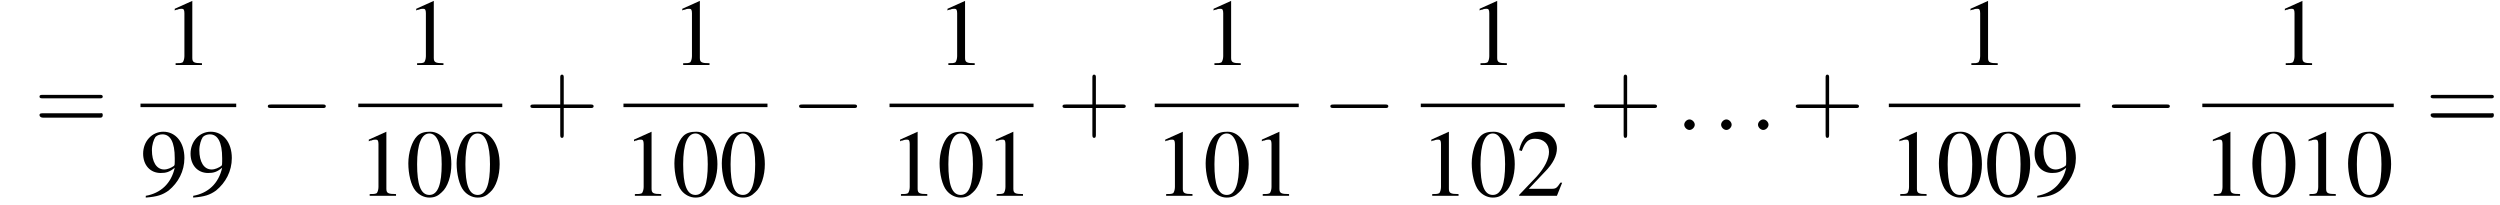
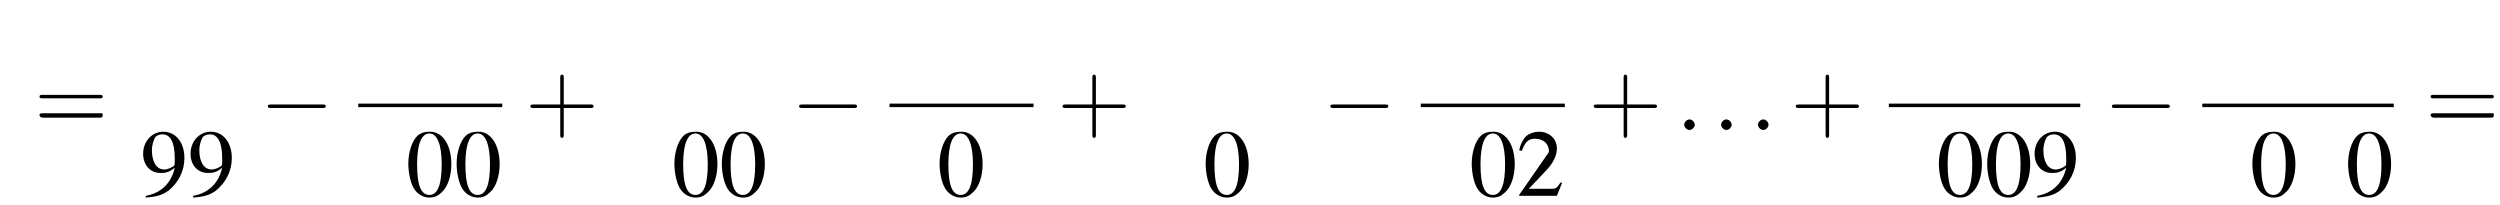
<svg xmlns="http://www.w3.org/2000/svg" xmlns:xlink="http://www.w3.org/1999/xlink" height="23.3pt" version="1.1" viewBox="94.3 80.6 284.7 23.3" width="284.7pt">
  <defs>
    <path d="M7.2 -2.5C7.3 -2.5 7.5 -2.5 7.5 -2.7S7.3 -2.9 7.2 -2.9H1.3C1.1 -2.9 0.9 -2.9 0.9 -2.7S1.1 -2.5 1.3 -2.5H7.2Z" id="g1-0" />
    <path d="M2.8 -7.3C2.2 -7.3 1.7 -7.2 1.3 -6.8C0.7 -6.2 0.3 -4.9 0.3 -3.7C0.3 -2.5 0.6 -1.2 1.1 -0.6C1.5 -0.1 2.1 0.2 2.7 0.2C3.3 0.2 3.7 0 4.1 -0.4C4.8 -1 5.2 -2.3 5.2 -3.6C5.2 -5.8 4.2 -7.3 2.8 -7.3ZM2.7 -7.1C3.6 -7.1 4.1 -5.8 4.1 -3.6S3.7 -0.1 2.7 -0.1S1.3 -1.3 1.3 -3.6C1.3 -5.9 1.8 -7.1 2.7 -7.1Z" id="g3-48" />
-     <path d="M3.2 -7.3L1.2 -6.4V-6.2C1.3 -6.3 1.5 -6.3 1.5 -6.3C1.7 -6.4 1.9 -6.4 2 -6.4C2.2 -6.4 2.3 -6.3 2.3 -5.9V-1C2.3 -0.7 2.2 -0.4 2.1 -0.3C1.9 -0.2 1.7 -0.2 1.3 -0.2V0H4.3V-0.2C3.4 -0.2 3.2 -0.3 3.2 -0.8V-7.3L3.2 -7.3Z" id="g3-49" />
-     <path d="M5.2 -1.5L5 -1.5C4.6 -0.9 4.5 -0.8 4 -0.8H1.4L3.2 -2.7C4.2 -3.7 4.6 -4.6 4.6 -5.4C4.6 -6.5 3.7 -7.3 2.6 -7.3C2 -7.3 1.4 -7.1 1 -6.7C0.7 -6.3 0.5 -6 0.3 -5.2L0.6 -5.1C1 -6.2 1.4 -6.5 2.1 -6.5C3.1 -6.5 3.7 -5.9 3.7 -5C3.7 -4.2 3.2 -3.2 2.3 -2.2L0.3 -0.1V0H4.6L5.2 -1.5Z" id="g3-50" />
+     <path d="M5.2 -1.5L5 -1.5C4.6 -0.9 4.5 -0.8 4 -0.8H1.4L3.2 -2.7C4.2 -3.7 4.6 -4.6 4.6 -5.4C4.6 -6.5 3.7 -7.3 2.6 -7.3C2 -7.3 1.4 -7.1 1 -6.7C0.7 -6.3 0.5 -6 0.3 -5.2L0.6 -5.1C1 -6.2 1.4 -6.5 2.1 -6.5C3.1 -6.5 3.7 -5.9 3.7 -5L0.3 -0.1V0H4.6L5.2 -1.5Z" id="g3-50" />
    <path d="M0.6 0.2C1.9 0.1 2.5 -0.1 3.2 -0.6C4.3 -1.5 5 -2.8 5 -4.3C5 -6.1 4 -7.3 2.6 -7.3C1.3 -7.3 0.3 -6.2 0.3 -4.8C0.3 -3.5 1.1 -2.6 2.3 -2.6C2.9 -2.6 3.3 -2.7 3.9 -3.2C3.5 -1.4 2.3 -0.3 0.6 0L0.6 0.2ZM3.9 -3.9C3.9 -3.6 3.9 -3.5 3.8 -3.4C3.5 -3.2 3.1 -3 2.7 -3C1.8 -3 1.3 -3.9 1.3 -5.2C1.3 -5.8 1.5 -6.4 1.7 -6.7C1.9 -6.9 2.2 -7 2.5 -7C3.4 -7 3.9 -6.1 3.9 -4.3V-3.9Z" id="g3-57" />
    <use id="g11-48" xlink:href="#g3-48" />
    <use id="g11-49" xlink:href="#g3-49" />
    <use id="g11-50" xlink:href="#g3-50" />
    <use id="g11-57" xlink:href="#g3-57" />
    <path d="M4.4 -2.5H7.5C7.6 -2.5 7.8 -2.5 7.8 -2.7S7.6 -2.9 7.5 -2.9H4.4V-6C4.4 -6.1 4.4 -6.3 4.2 -6.3S4 -6.1 4 -6V-2.9H1C0.8 -2.9 0.6 -2.9 0.6 -2.7S0.8 -2.5 1 -2.5H4V0.5C4 0.7 4 0.9 4.2 0.9S4.4 0.7 4.4 0.5V-2.5Z" id="g12-43" />
    <path d="M7.5 -3.6C7.6 -3.6 7.8 -3.6 7.8 -3.8S7.6 -4 7.5 -4H1C0.8 -4 0.6 -4 0.6 -3.8S0.8 -3.6 1 -3.6H7.5ZM7.5 -1.4C7.6 -1.4 7.8 -1.4 7.8 -1.7S7.6 -1.9 7.5 -1.9H1C0.8 -1.9 0.6 -1.9 0.6 -1.7S0.8 -1.4 1 -1.4H7.5Z" id="g12-61" />
    <path d="M2.1 -0.6C2.1 -0.9 1.8 -1.2 1.5 -1.2S0.9 -0.9 0.9 -0.6S1.2 0 1.5 0S2.1 -0.3 2.1 -0.6Z" id="g7-58" />
  </defs>
  <g id="page1">
    <use x="98.2" xlink:href="#g12-61" y="95.4" />
    <use x="113" xlink:href="#g11-49" y="88" />
-     <rect height="0.4" width="10.9" x="110.3" y="92.4" />
    <use x="110.3" xlink:href="#g11-57" y="102.9" />
    <use x="115.7" xlink:href="#g11-57" y="102.9" />
    <use x="123.9" xlink:href="#g1-0" y="95.4" />
    <use x="140.5" xlink:href="#g11-49" y="88" />
    <rect height="0.4" width="16.4" x="135.1" y="92.4" />
    <use x="135.1" xlink:href="#g11-49" y="102.9" />
    <use x="140.5" xlink:href="#g11-48" y="102.9" />
    <use x="146" xlink:href="#g11-48" y="102.9" />
    <use x="154.1" xlink:href="#g12-43" y="95.4" />
    <use x="170.8" xlink:href="#g11-49" y="88" />
-     <rect height="0.4" width="16.4" x="165.3" y="92.4" />
    <use x="165.3" xlink:href="#g11-49" y="102.9" />
    <use x="170.8" xlink:href="#g11-48" y="102.9" />
    <use x="176.2" xlink:href="#g11-48" y="102.9" />
    <use x="184.4" xlink:href="#g1-0" y="95.4" />
    <use x="201" xlink:href="#g11-49" y="88" />
    <rect height="0.4" width="16.4" x="195.6" y="92.4" />
    <use x="195.6" xlink:href="#g11-49" y="102.9" />
    <use x="201" xlink:href="#g11-48" y="102.9" />
    <use x="206.5" xlink:href="#g11-49" y="102.9" />
    <use x="214.7" xlink:href="#g12-43" y="95.4" />
    <use x="231.3" xlink:href="#g11-49" y="88" />
-     <rect height="0.4" width="16.4" x="225.8" y="92.4" />
    <use x="225.8" xlink:href="#g11-49" y="102.9" />
    <use x="231.3" xlink:href="#g11-48" y="102.9" />
    <use x="236.8" xlink:href="#g11-49" y="102.9" />
    <use x="244.9" xlink:href="#g1-0" y="95.4" />
    <use x="261.6" xlink:href="#g11-49" y="88" />
    <rect height="0.4" width="16.4" x="256.1" y="92.4" />
    <use x="256.1" xlink:href="#g11-49" y="102.9" />
    <use x="261.6" xlink:href="#g11-48" y="102.9" />
    <use x="267" xlink:href="#g11-50" y="102.9" />
    <use x="275.2" xlink:href="#g12-43" y="95.4" />
    <use x="285.2" xlink:href="#g7-58" y="95.4" />
    <use x="289.4" xlink:href="#g7-58" y="95.4" />
    <use x="293.6" xlink:href="#g7-58" y="95.4" />
    <use x="298.2" xlink:href="#g12-43" y="95.4" />
    <use x="317.5" xlink:href="#g11-49" y="88" />
    <rect height="0.4" width="21.8" x="309.4" y="92.4" />
    <use x="309.4" xlink:href="#g11-49" y="102.9" />
    <use x="314.8" xlink:href="#g11-48" y="102.9" />
    <use x="320.3" xlink:href="#g11-48" y="102.9" />
    <use x="325.7" xlink:href="#g11-57" y="102.9" />
    <use x="333.9" xlink:href="#g1-0" y="95.4" />
    <use x="353.3" xlink:href="#g11-49" y="88" />
    <rect height="0.4" width="21.8" x="345.1" y="92.4" />
    <use x="345.1" xlink:href="#g11-49" y="102.9" />
    <use x="350.5" xlink:href="#g11-48" y="102.9" />
    <use x="356" xlink:href="#g11-49" y="102.9" />
    <use x="361.4" xlink:href="#g11-48" y="102.9" />
    <use x="370.5" xlink:href="#g12-61" y="95.4" />
  </g>
</svg>